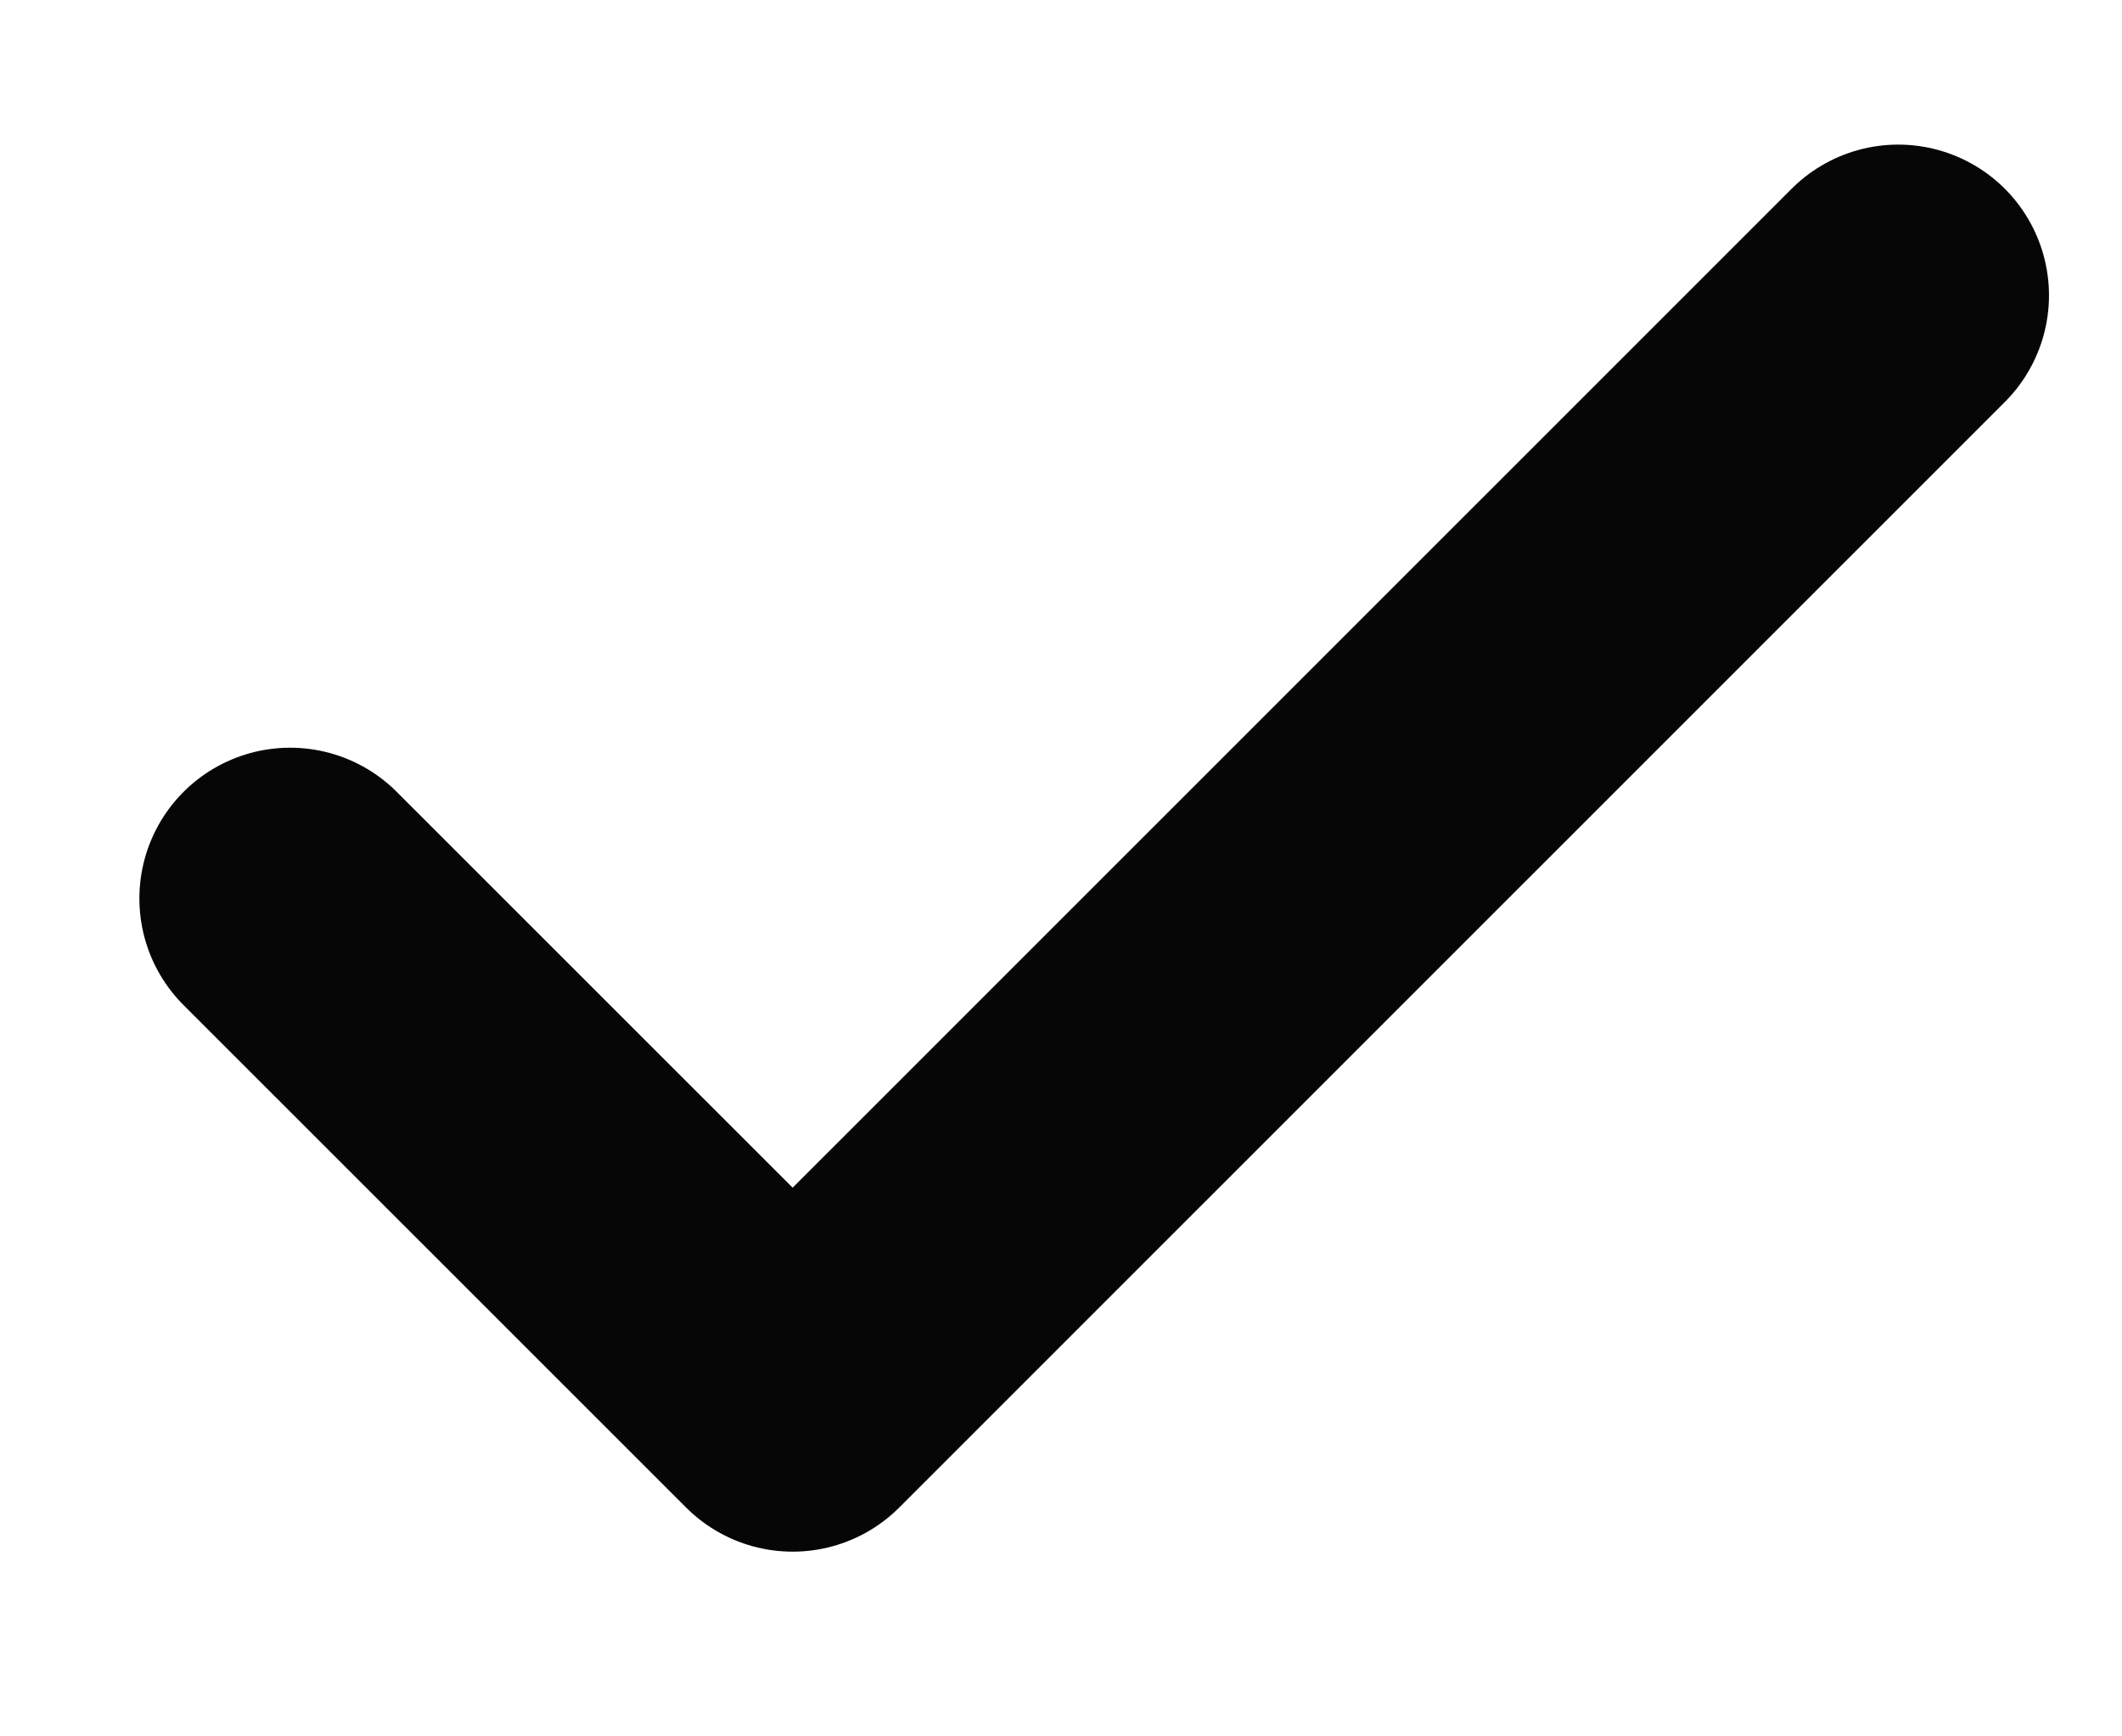
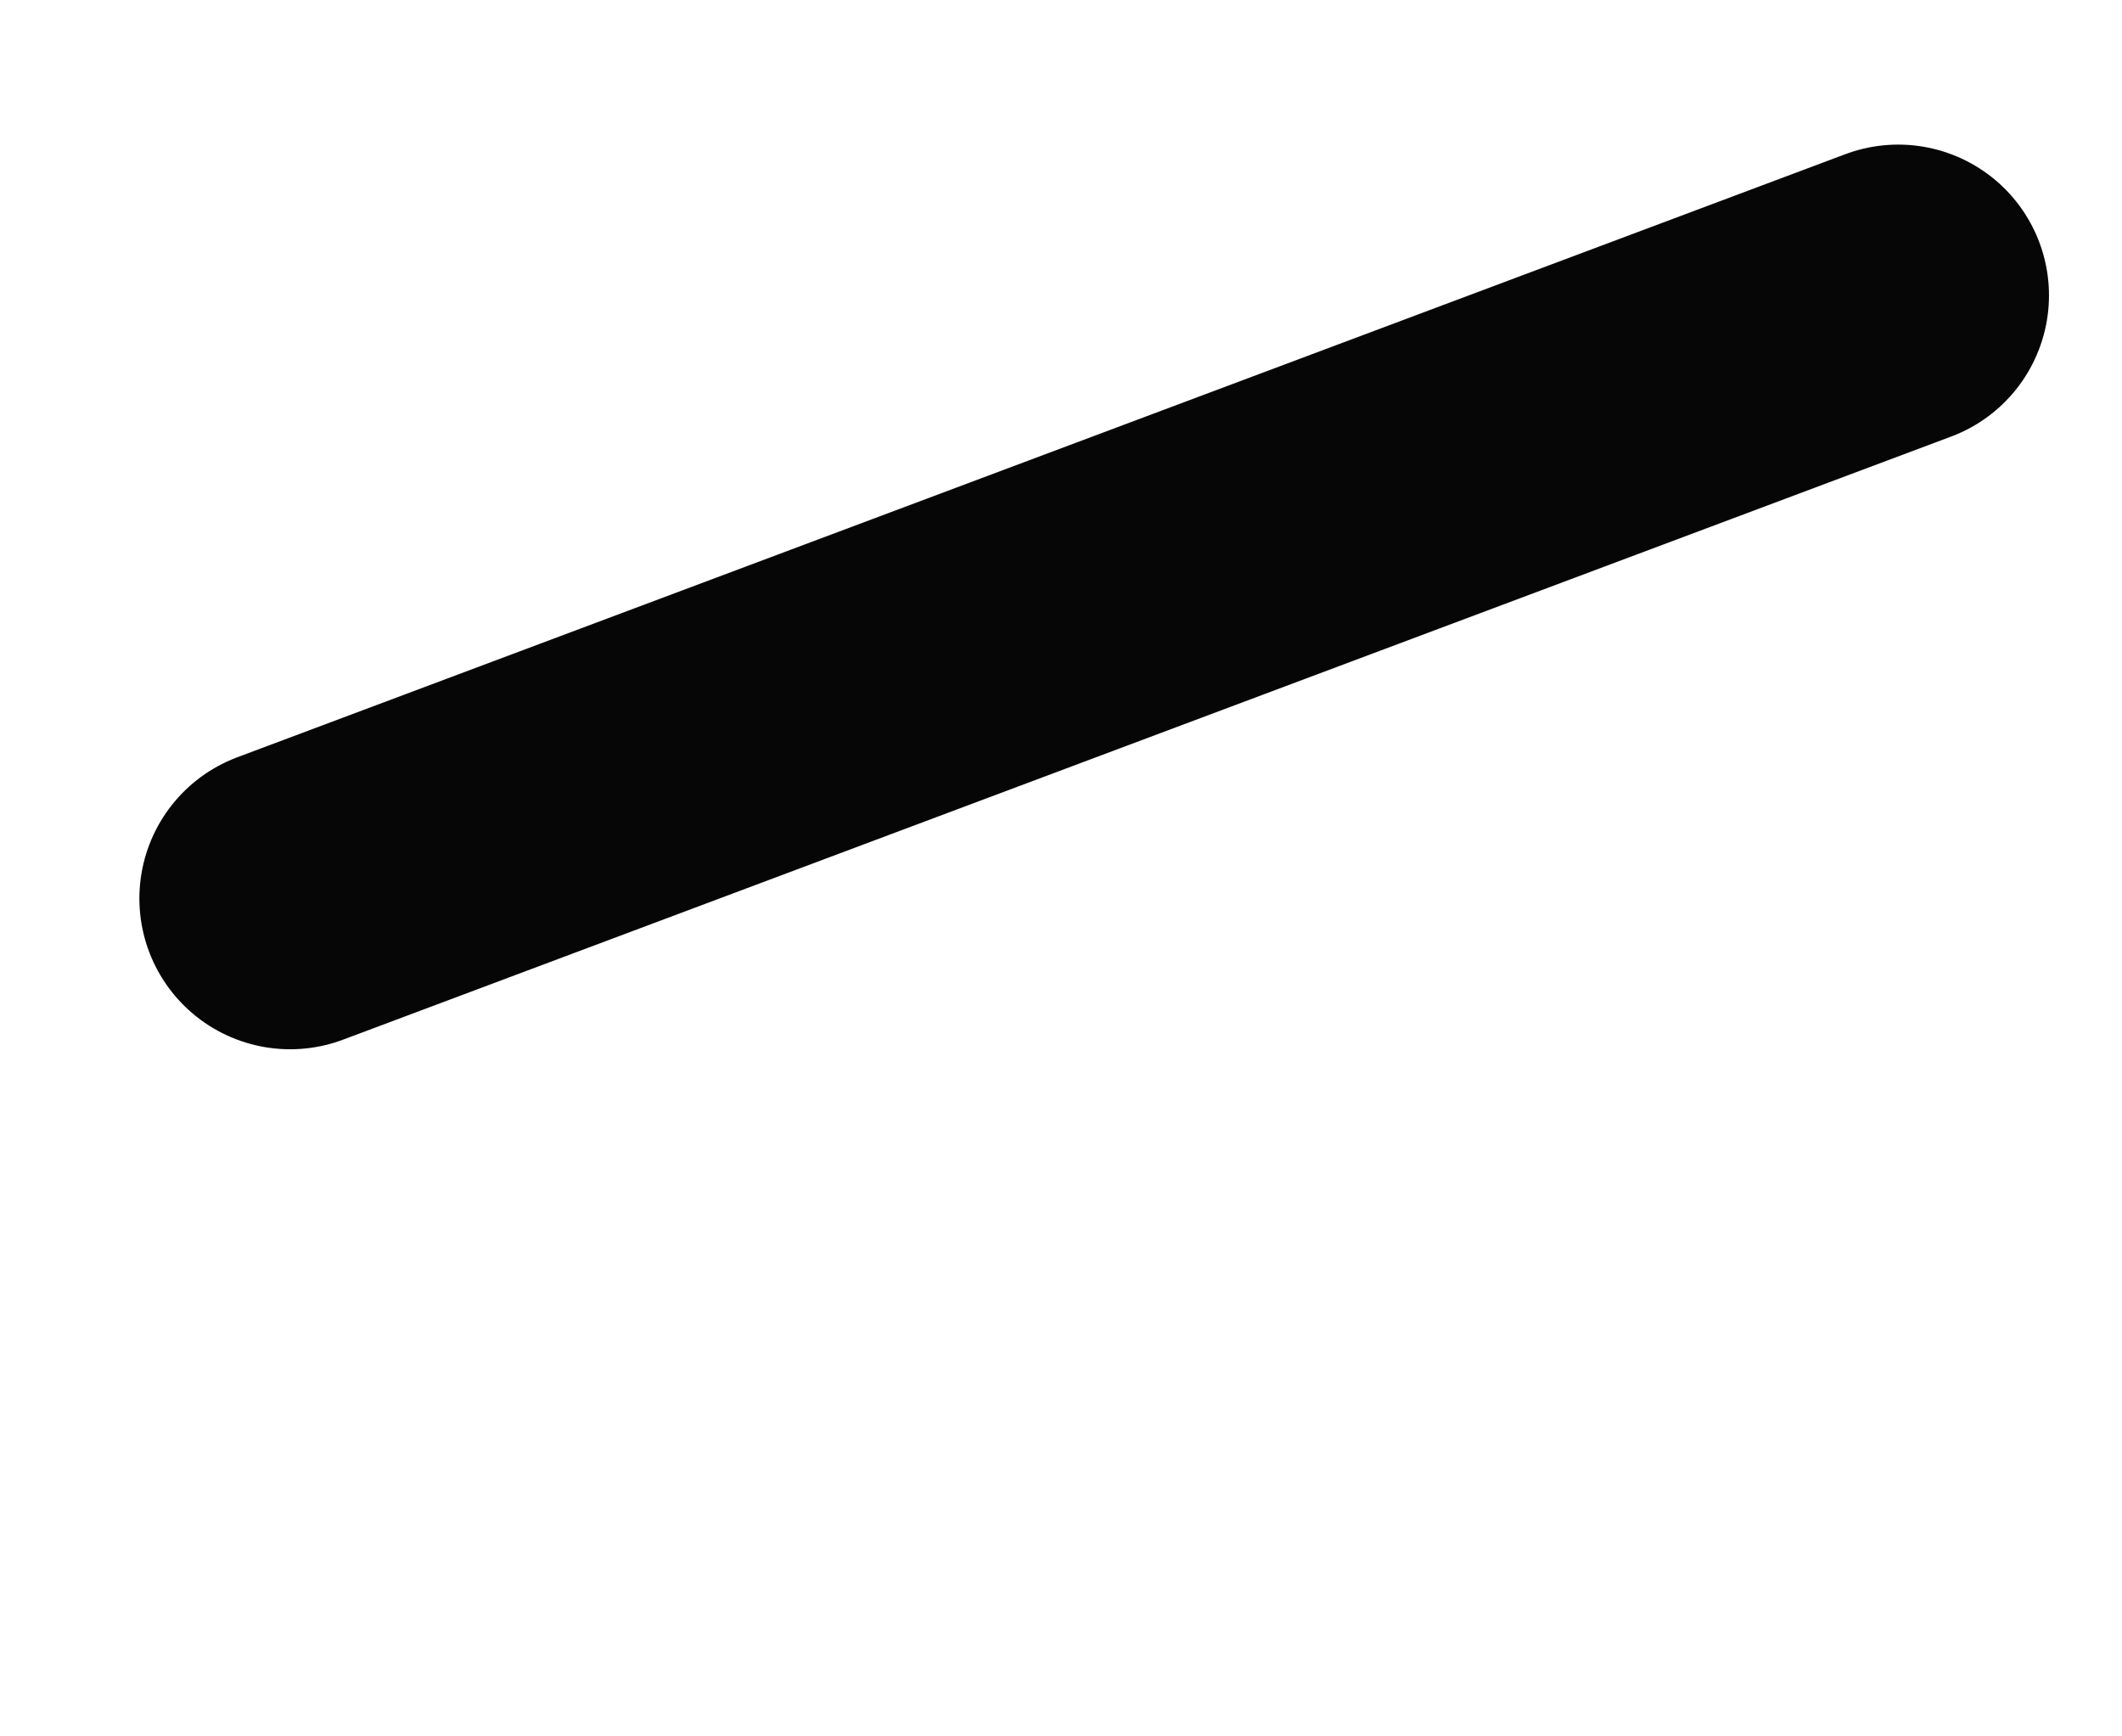
<svg xmlns="http://www.w3.org/2000/svg" width="11" height="9" viewBox="0 0 11 9" fill="none">
-   <path d="M9.84 1.531L4.109 7.261L1.504 4.657" stroke="#060606" stroke-width="1.563" stroke-linecap="round" stroke-linejoin="round" />
+   <path d="M9.84 1.531L1.504 4.657" stroke="#060606" stroke-width="1.563" stroke-linecap="round" stroke-linejoin="round" />
</svg>